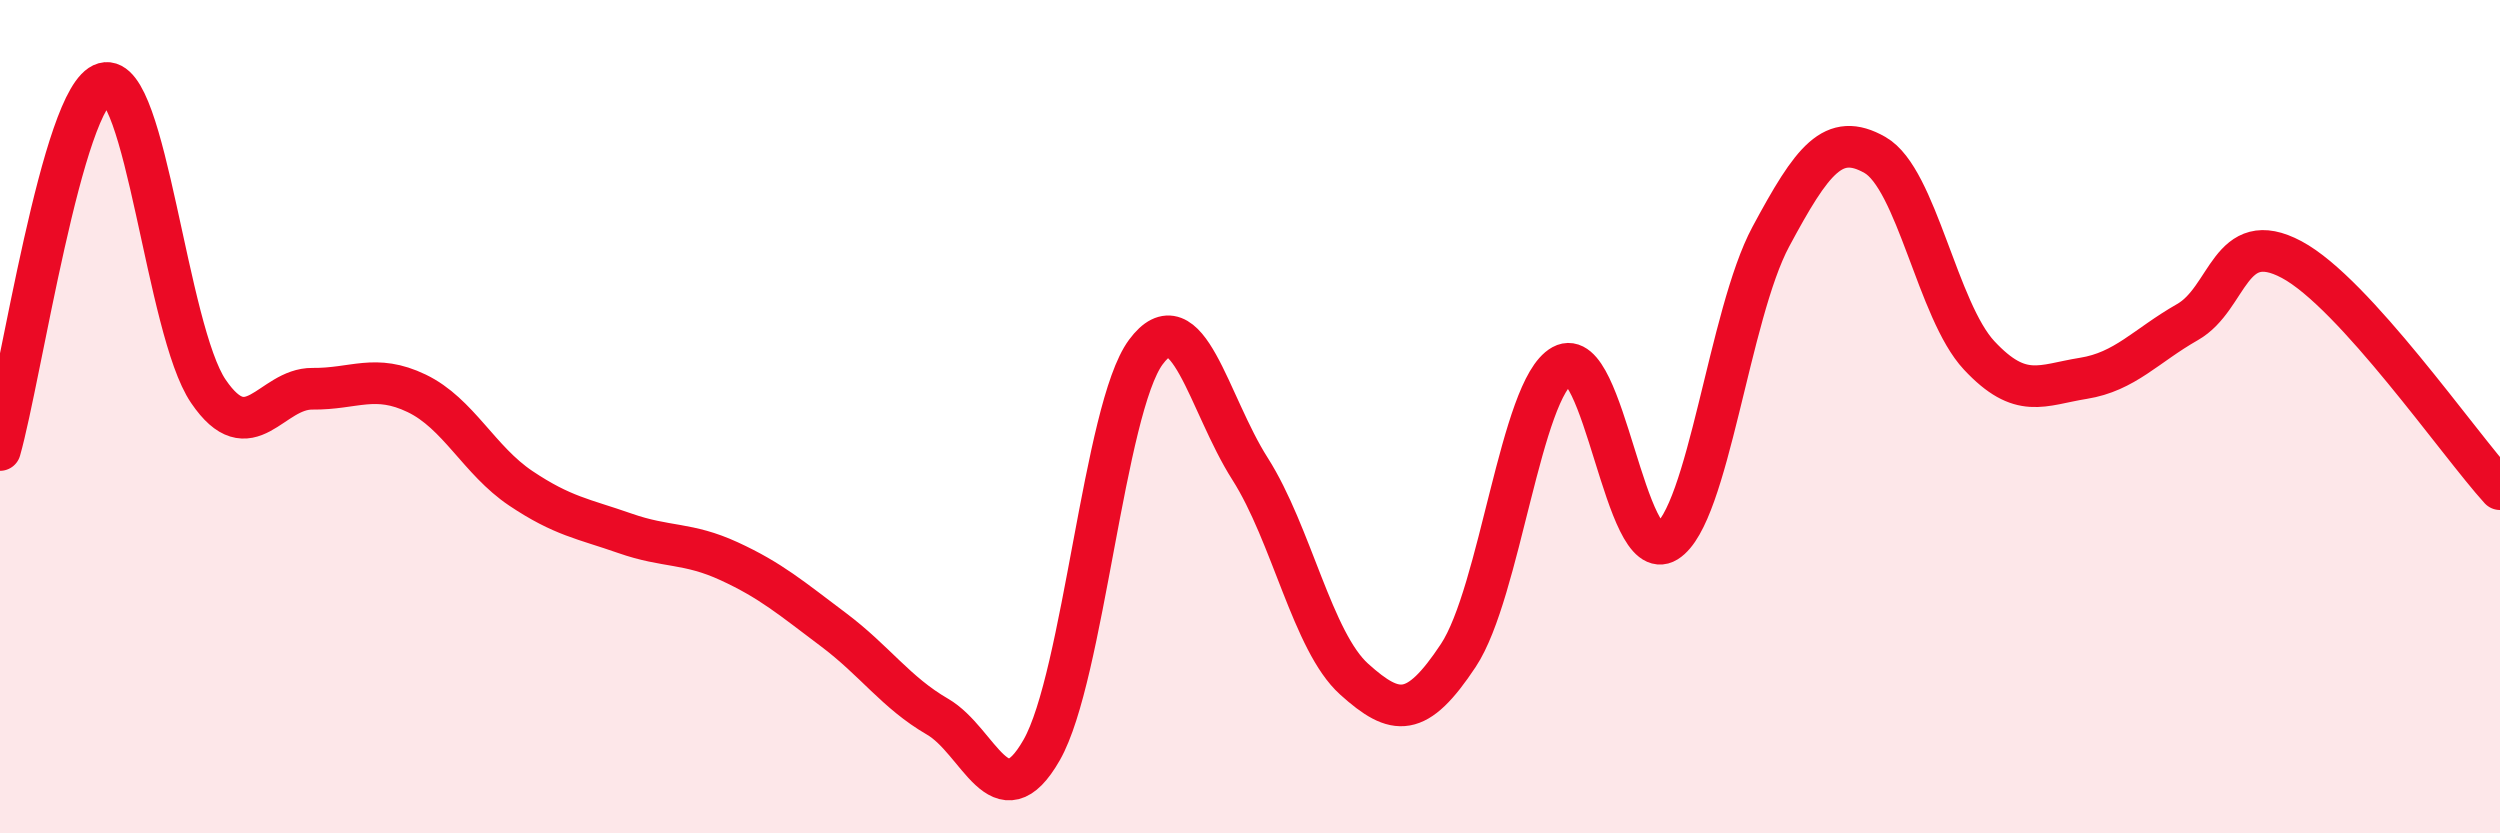
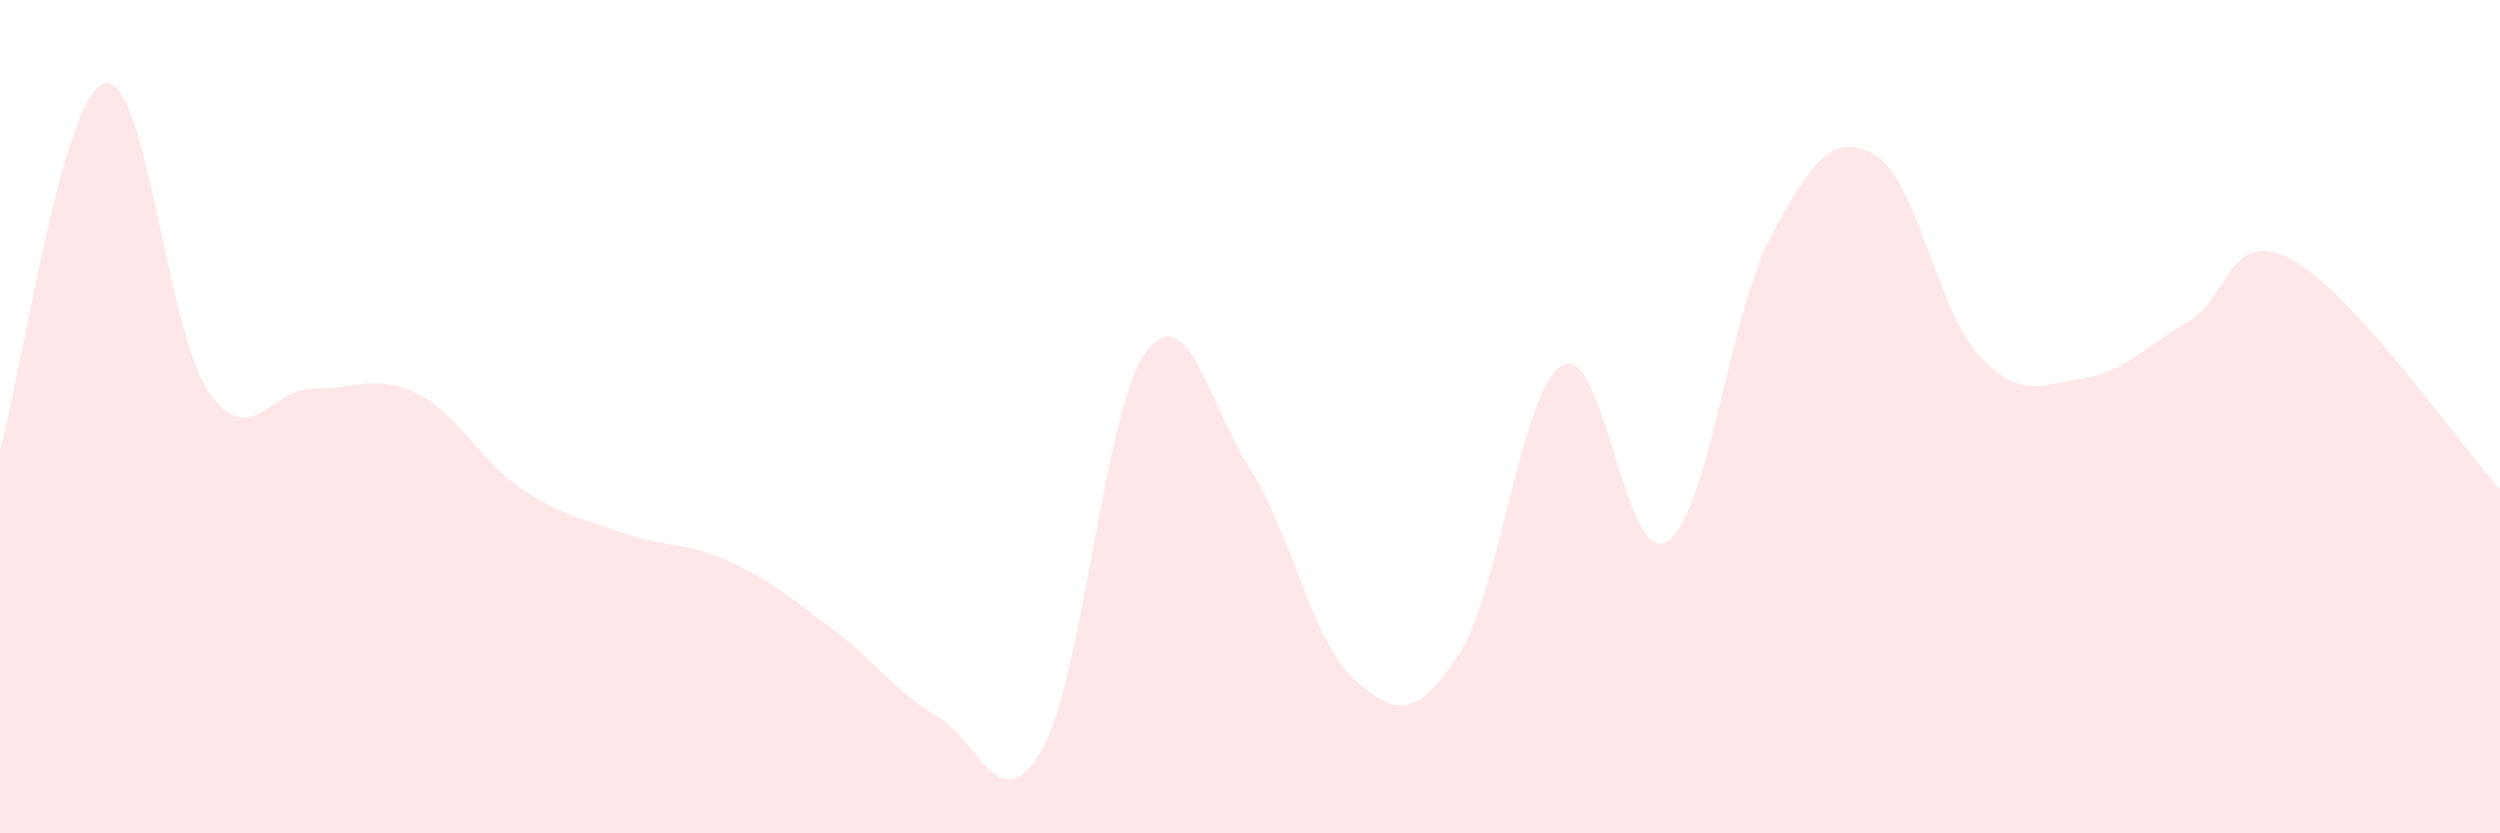
<svg xmlns="http://www.w3.org/2000/svg" width="60" height="20" viewBox="0 0 60 20">
  <path d="M 0,10.8 C 0.5,9.04 1.5,2.28 2.5,2 C 3.5,1.72 4,7.92 5,9.39 C 6,10.86 6.5,9.32 7.5,9.33 C 8.5,9.34 9,8.96 10,9.44 C 11,9.92 11.5,11.05 12.5,11.72 C 13.5,12.39 14,12.45 15,12.8 C 16,13.15 16.5,13.01 17.5,13.47 C 18.5,13.93 19,14.36 20,15.11 C 21,15.86 21.5,16.62 22.5,17.2 C 23.5,17.78 24,19.75 25,18 C 26,16.25 26.5,9.8 27.5,8.45 C 28.5,7.1 29,9.68 30,11.25 C 31,12.82 31.5,15.4 32.5,16.3 C 33.5,17.2 34,17.24 35,15.73 C 36,14.22 36.5,9.32 37.5,8.77 C 38.5,8.22 39,13.62 40,13 C 41,12.38 41.5,7.54 42.5,5.68 C 43.5,3.82 44,3.15 45,3.72 C 46,4.29 46.5,7.46 47.5,8.53 C 48.5,9.6 49,9.24 50,9.08 C 51,8.92 51.5,8.3 52.5,7.73 C 53.5,7.16 53.5,5.43 55,6.23 C 56.5,7.03 59,10.64 60,11.74L60 20L0 20Z" fill="#EB0A25" opacity="0.1" stroke-linecap="round" stroke-linejoin="round" />
-   <path d="M 0,10.8 C 0.5,9.04 1.5,2.28 2.5,2 C 3.5,1.72 4,7.92 5,9.39 C 6,10.86 6.5,9.32 7.5,9.33 C 8.5,9.34 9,8.96 10,9.44 C 11,9.92 11.5,11.05 12.5,11.72 C 13.5,12.39 14,12.45 15,12.8 C 16,13.15 16.5,13.01 17.5,13.47 C 18.5,13.93 19,14.36 20,15.11 C 21,15.86 21.5,16.62 22.5,17.2 C 23.5,17.78 24,19.75 25,18 C 26,16.25 26.5,9.8 27.5,8.45 C 28.5,7.1 29,9.68 30,11.25 C 31,12.82 31.5,15.4 32.5,16.3 C 33.5,17.2 34,17.24 35,15.73 C 36,14.22 36.5,9.32 37.5,8.77 C 38.5,8.22 39,13.62 40,13 C 41,12.38 41.5,7.54 42.5,5.68 C 43.5,3.82 44,3.15 45,3.72 C 46,4.29 46.5,7.46 47.5,8.53 C 48.5,9.6 49,9.24 50,9.08 C 51,8.92 51.5,8.3 52.5,7.73 C 53.5,7.16 53.5,5.43 55,6.23 C 56.5,7.03 59,10.64 60,11.74" stroke="#EB0A25" stroke-width="1" fill="none" stroke-linecap="round" stroke-linejoin="round" />
</svg>